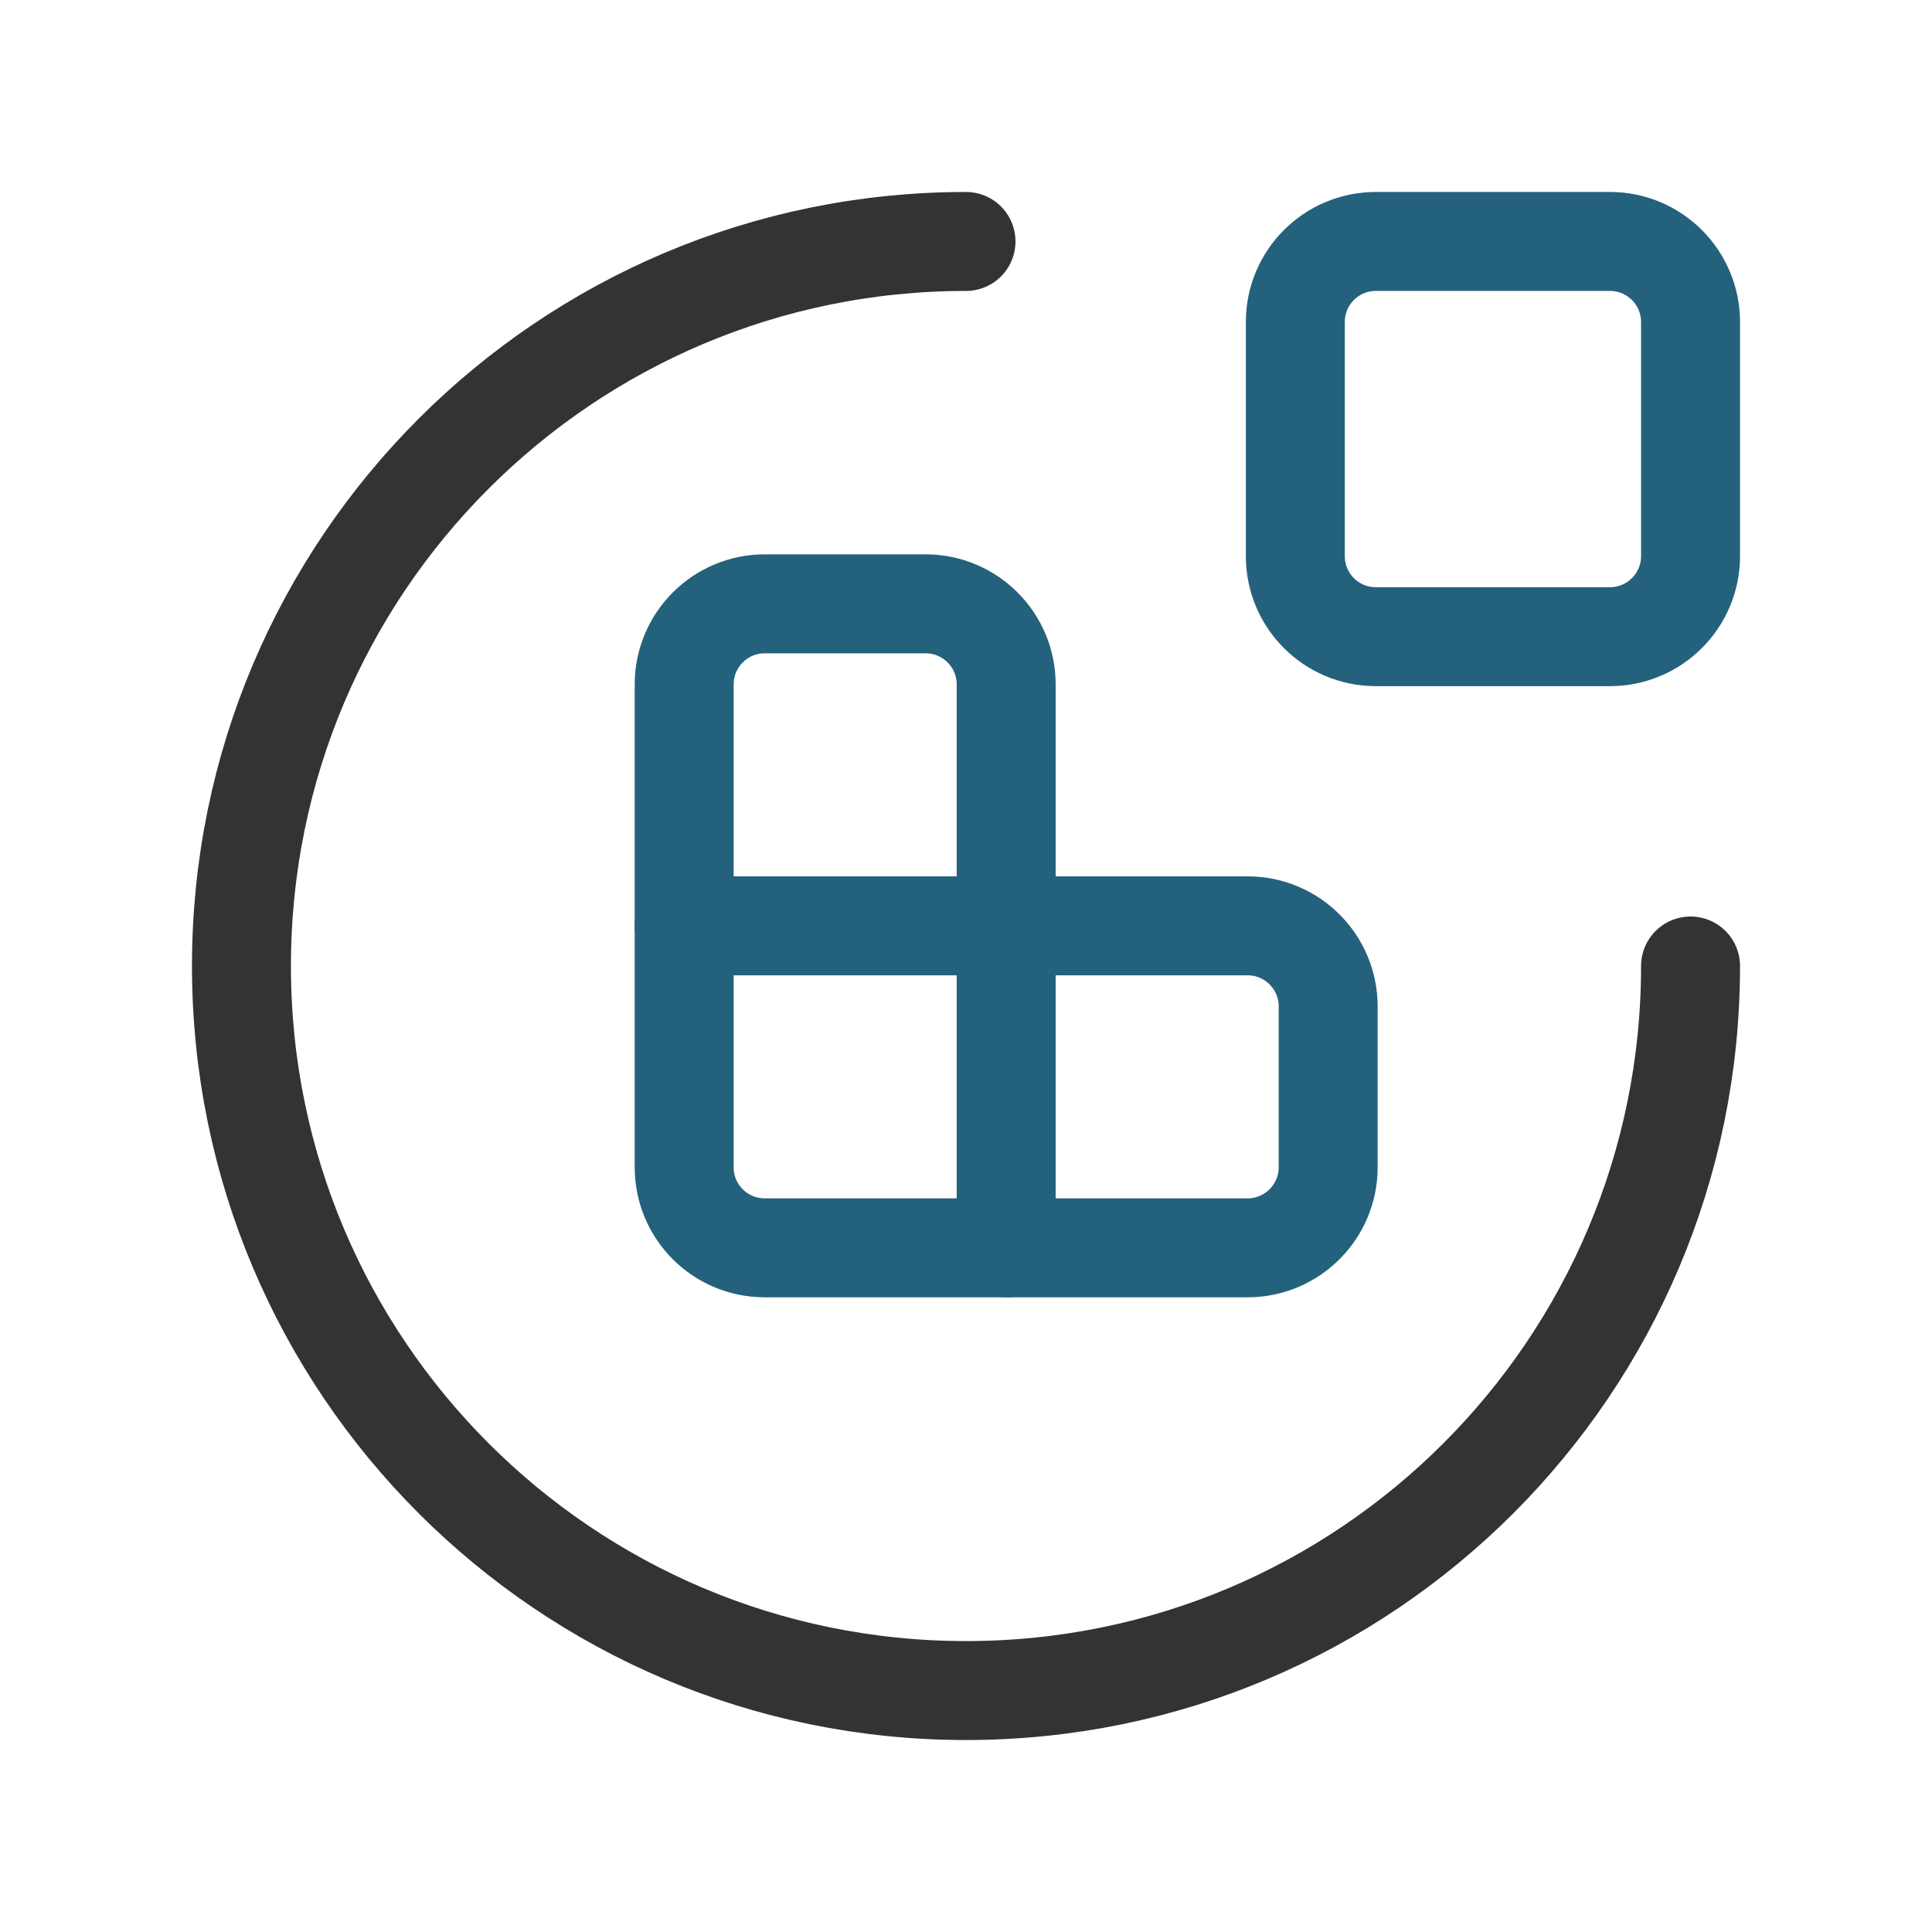
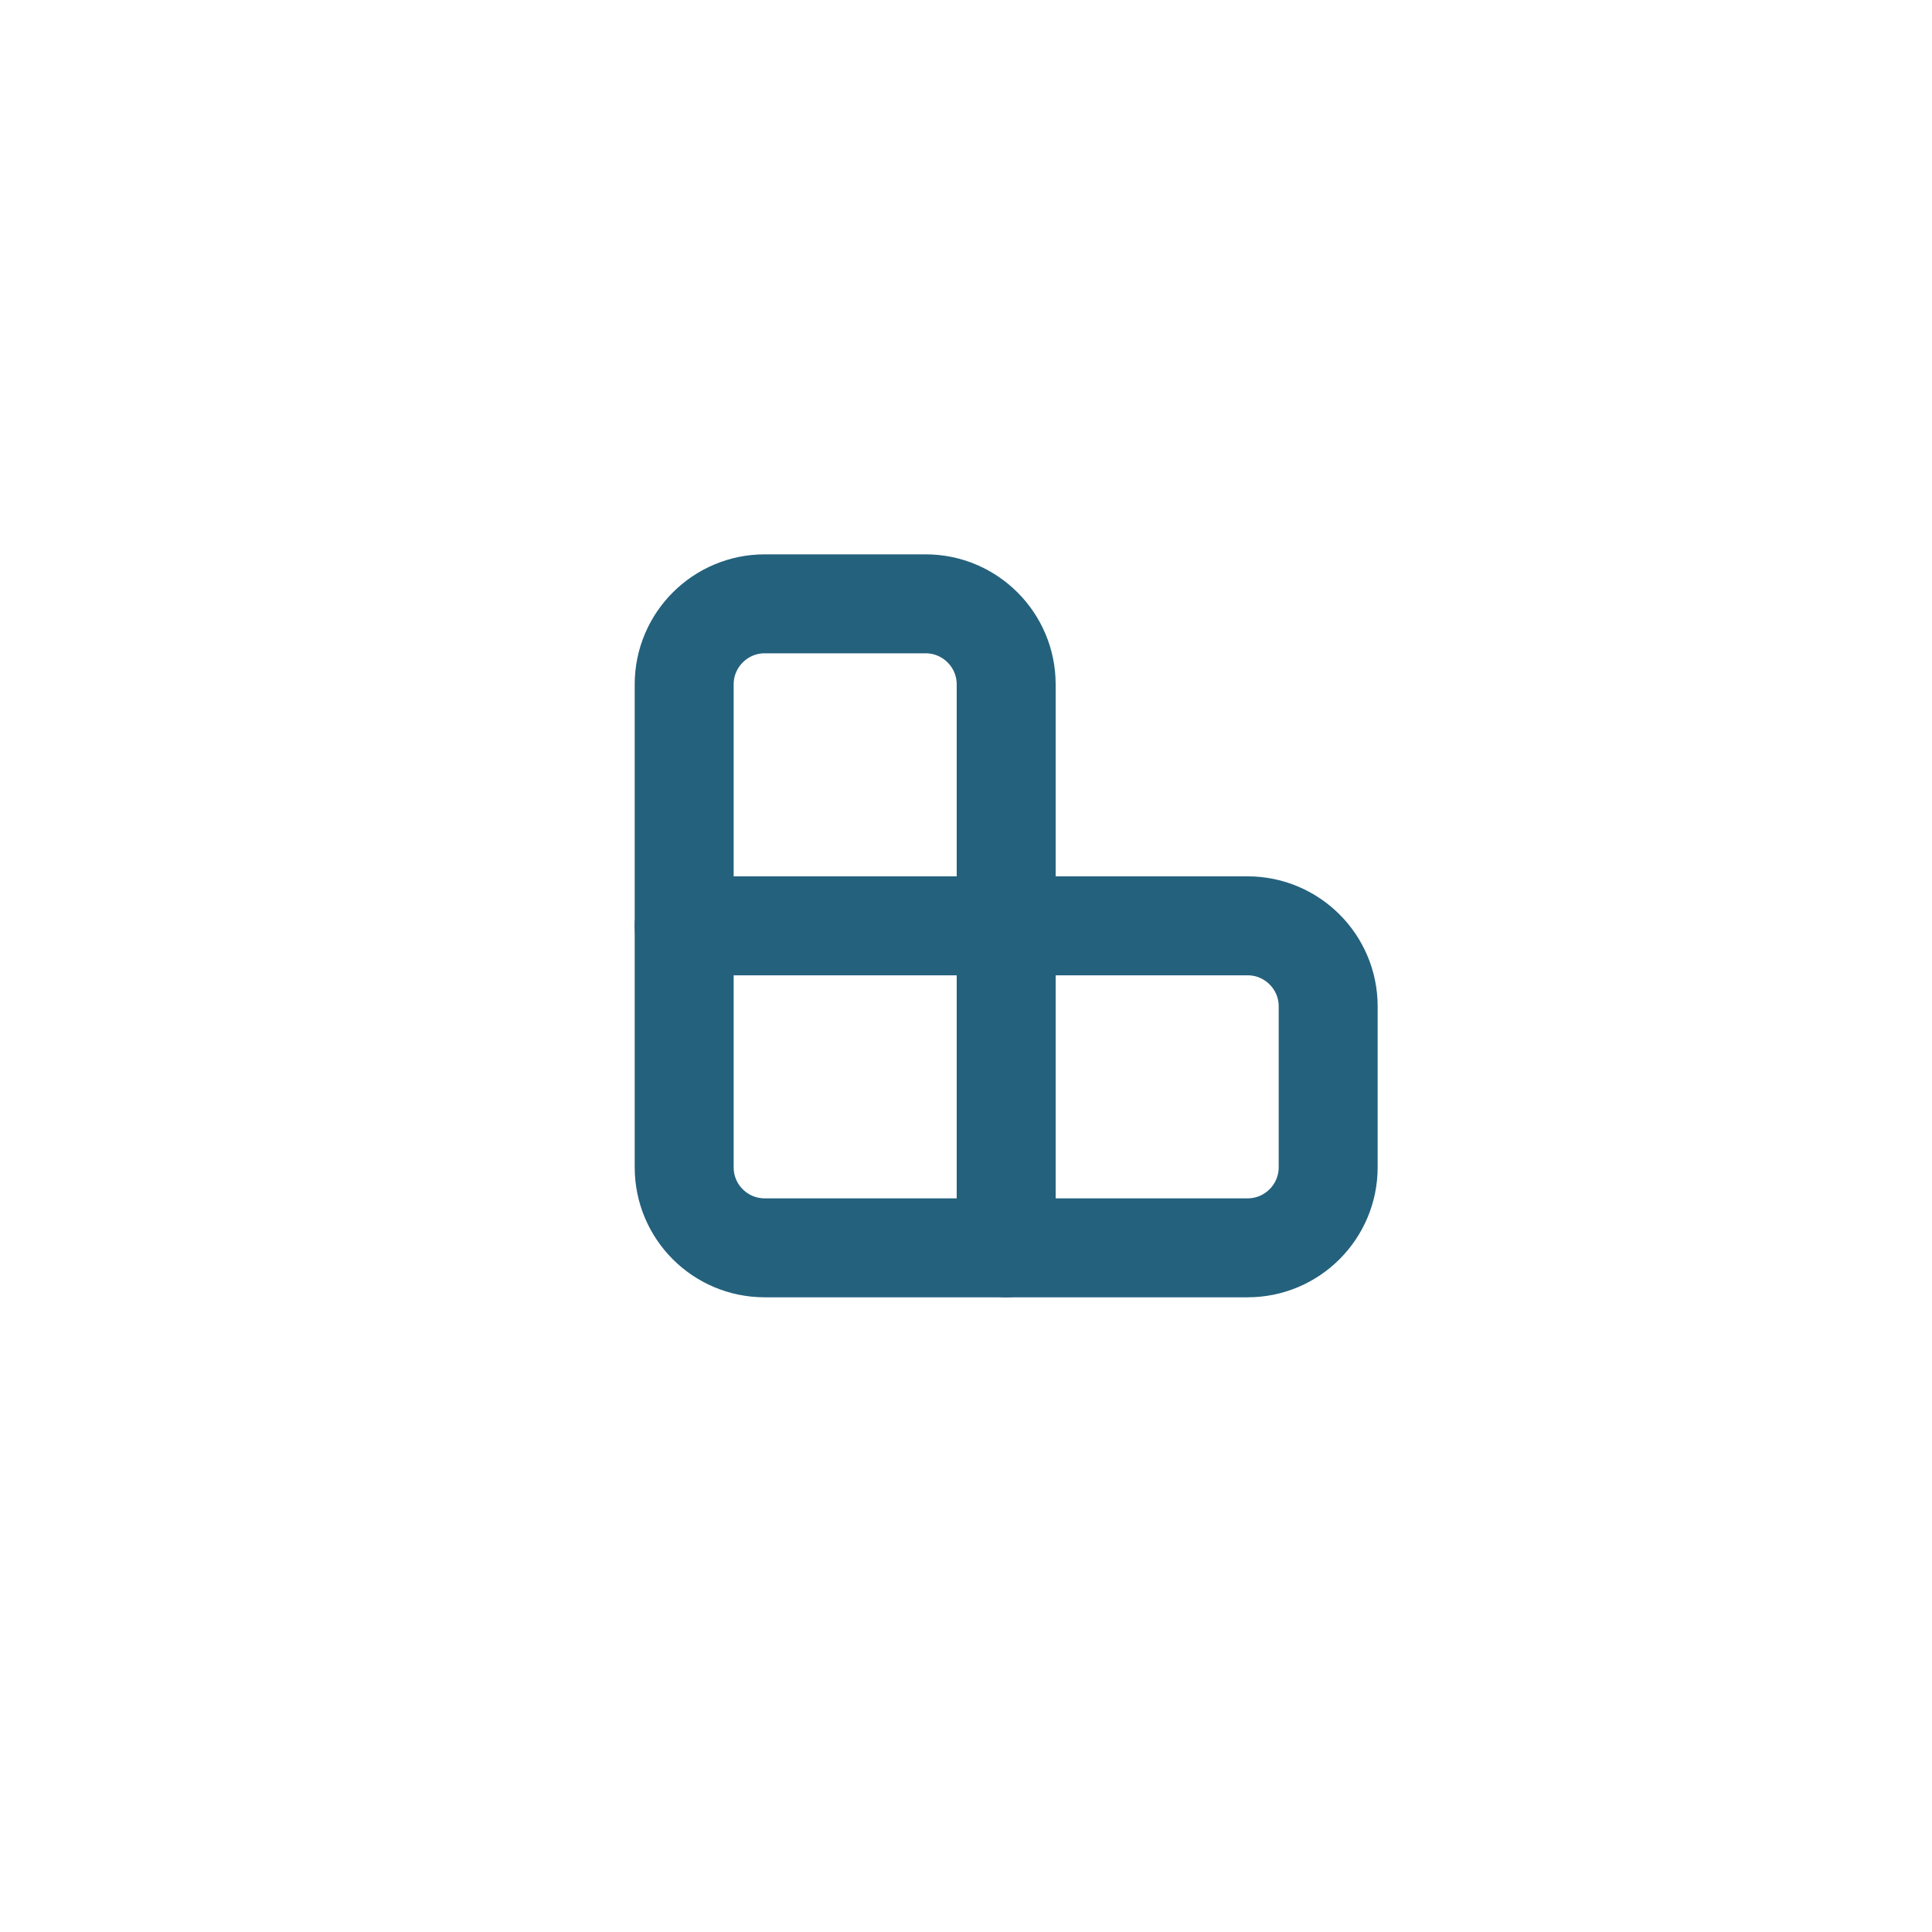
<svg xmlns="http://www.w3.org/2000/svg" id="Vrstva_2" data-name="Vrstva 2" viewBox="0 0 97.62 97.62">
  <defs>
    <style>
      .cls-1, .cls-2, .cls-3 {
        fill: none;
      }

      .cls-2 {
        stroke: #24617d;
      }

      .cls-2, .cls-3 {
        stroke-linecap: round;
        stroke-linejoin: round;
        stroke-width: 5px;
      }

      .cls-3 {
        stroke: #333;
      }
    </style>
  </defs>
  <g id="Vrstva_1-2" data-name="Vrstva 1">
    <g>
      <g>
        <g>
          <path class="cls-2" d="M34.57,46.78v-12.2c0-2.24,1.82-4.07,4.07-4.07h8.13c2.24,0,4.07,1.82,4.07,4.07v12.2" />
          <path class="cls-2" d="M34.57,46.78h16.27v16.27h-12.2c-2.25,0-4.07-1.82-4.07-4.07v-12.2Z" />
          <path class="cls-2" d="M50.84,46.78h12.2c2.24,0,4.07,1.82,4.07,4.07v8.13c0,2.24-1.82,4.07-4.07,4.07h-12.2" />
        </g>
-         <path class="cls-2" d="M81.35,12.2h-11.83c-2.25,0-4.07,1.82-4.07,4.07v11.83c0,2.25,1.82,4.07,4.07,4.07h11.83c2.24,0,4.07-1.82,4.07-4.07v-11.83c0-2.24-1.82-4.07-4.07-4.07Z" />
-         <path class="cls-3" d="M85.42,48.81h0c0,20.22-16.39,36.61-36.61,36.61h0c-20.22,0-36.61-16.39-36.61-36.61h0c0-20.22,16.39-36.61,36.61-36.61h0" />
      </g>
-       <path class="cls-1" d="M0,0h97.62v97.62H0V0Z" />
    </g>
  </g>
</svg>